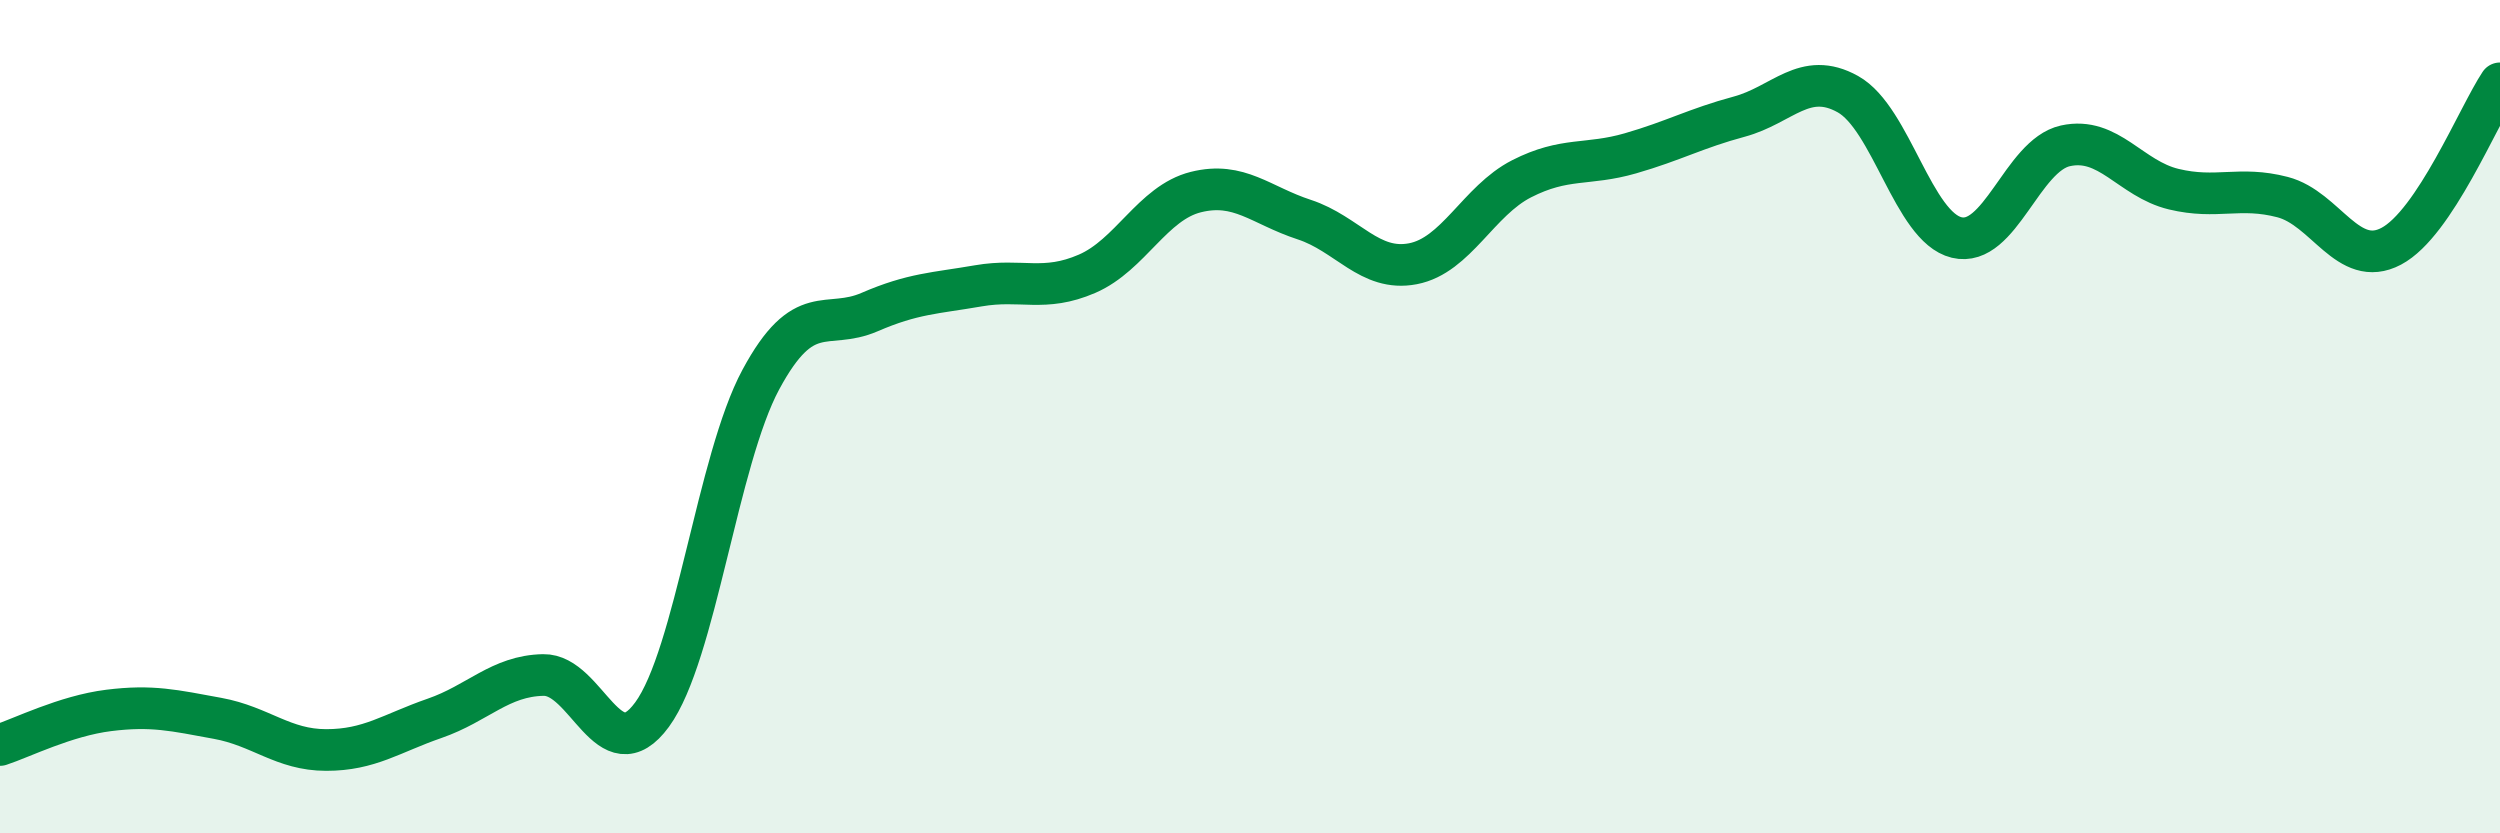
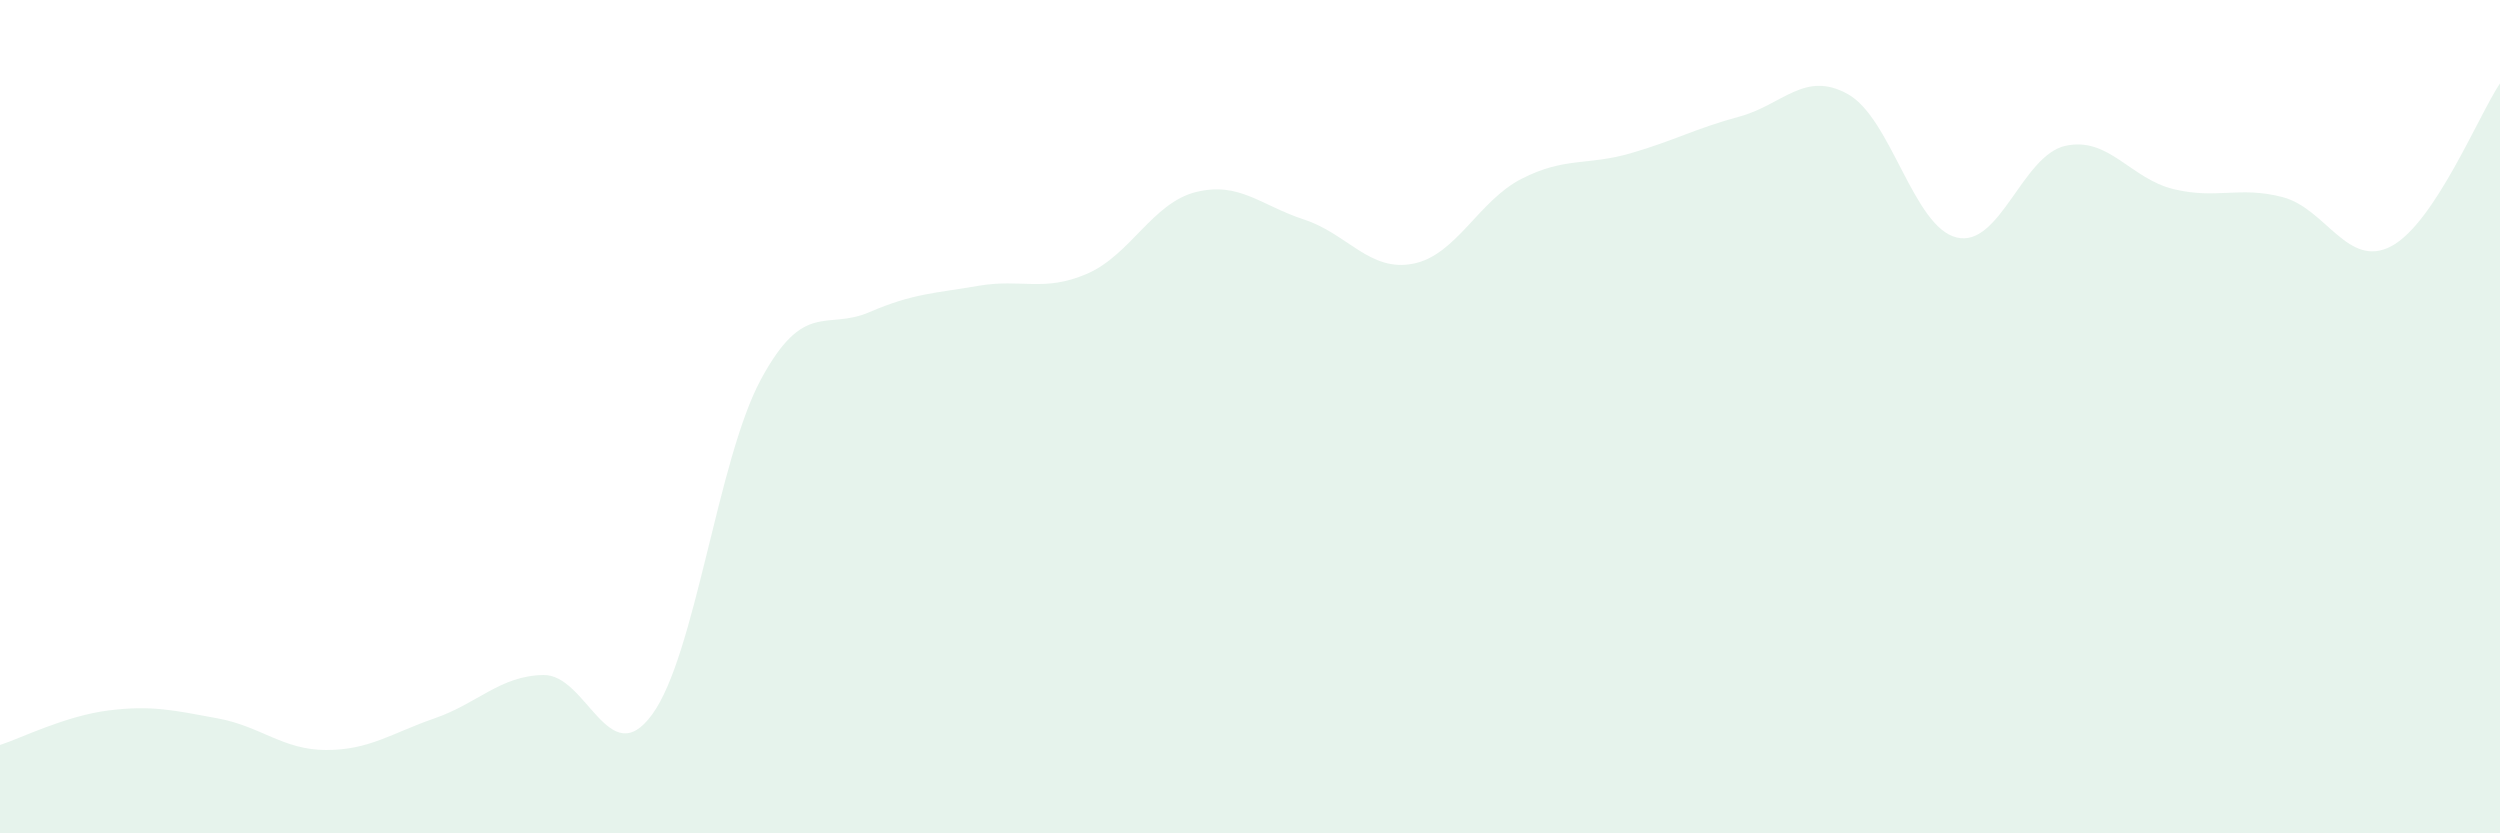
<svg xmlns="http://www.w3.org/2000/svg" width="60" height="20" viewBox="0 0 60 20">
  <path d="M 0,17.88 C 0.52,17.71 1.57,17.18 2.61,17.05 C 3.65,16.92 4.18,17.05 5.22,17.24 C 6.26,17.43 6.79,18 7.83,18 C 8.87,18 9.39,17.6 10.43,17.24 C 11.47,16.88 12,16.22 13.04,16.2 C 14.08,16.18 14.61,18.57 15.65,17.15 C 16.69,15.73 17.22,11.04 18.26,9.11 C 19.3,7.18 19.83,7.94 20.87,7.49 C 21.91,7.04 22.44,7.04 23.48,6.86 C 24.52,6.68 25.05,7.02 26.09,6.57 C 27.13,6.12 27.66,4.87 28.7,4.61 C 29.74,4.35 30.26,4.93 31.3,5.27 C 32.34,5.61 32.87,6.53 33.91,6.33 C 34.95,6.13 35.48,4.82 36.52,4.29 C 37.56,3.76 38.09,3.98 39.13,3.68 C 40.17,3.38 40.7,3.08 41.74,2.8 C 42.78,2.52 43.31,1.68 44.35,2.26 C 45.39,2.84 45.92,5.45 46.96,5.7 C 48,5.95 48.53,3.73 49.57,3.5 C 50.61,3.27 51.13,4.29 52.17,4.54 C 53.21,4.79 53.74,4.46 54.78,4.73 C 55.82,5 56.35,6.46 57.39,5.91 C 58.43,5.36 59.48,2.78 60,2L60 20L0 20Z" fill="#008740" opacity="0.1" stroke-linecap="round" stroke-linejoin="round" />
-   <path d="M 0,17.88 C 0.52,17.71 1.57,17.18 2.61,17.05 C 3.65,16.92 4.18,17.05 5.22,17.24 C 6.26,17.43 6.79,18 7.83,18 C 8.87,18 9.39,17.6 10.43,17.24 C 11.47,16.88 12,16.22 13.04,16.2 C 14.08,16.18 14.61,18.57 15.65,17.15 C 16.69,15.73 17.22,11.04 18.26,9.11 C 19.3,7.18 19.83,7.94 20.87,7.49 C 21.91,7.04 22.44,7.04 23.48,6.86 C 24.52,6.68 25.05,7.02 26.09,6.57 C 27.13,6.12 27.66,4.87 28.7,4.61 C 29.74,4.35 30.26,4.93 31.3,5.27 C 32.34,5.61 32.87,6.53 33.91,6.33 C 34.95,6.13 35.48,4.82 36.52,4.29 C 37.56,3.76 38.09,3.98 39.13,3.68 C 40.17,3.38 40.7,3.08 41.74,2.8 C 42.78,2.52 43.31,1.68 44.35,2.26 C 45.39,2.84 45.92,5.45 46.96,5.7 C 48,5.95 48.53,3.73 49.57,3.5 C 50.61,3.27 51.13,4.29 52.17,4.54 C 53.21,4.79 53.74,4.46 54.78,4.73 C 55.82,5 56.35,6.46 57.39,5.91 C 58.43,5.36 59.48,2.78 60,2" stroke="#008740" stroke-width="1" fill="none" stroke-linecap="round" stroke-linejoin="round" />
</svg>